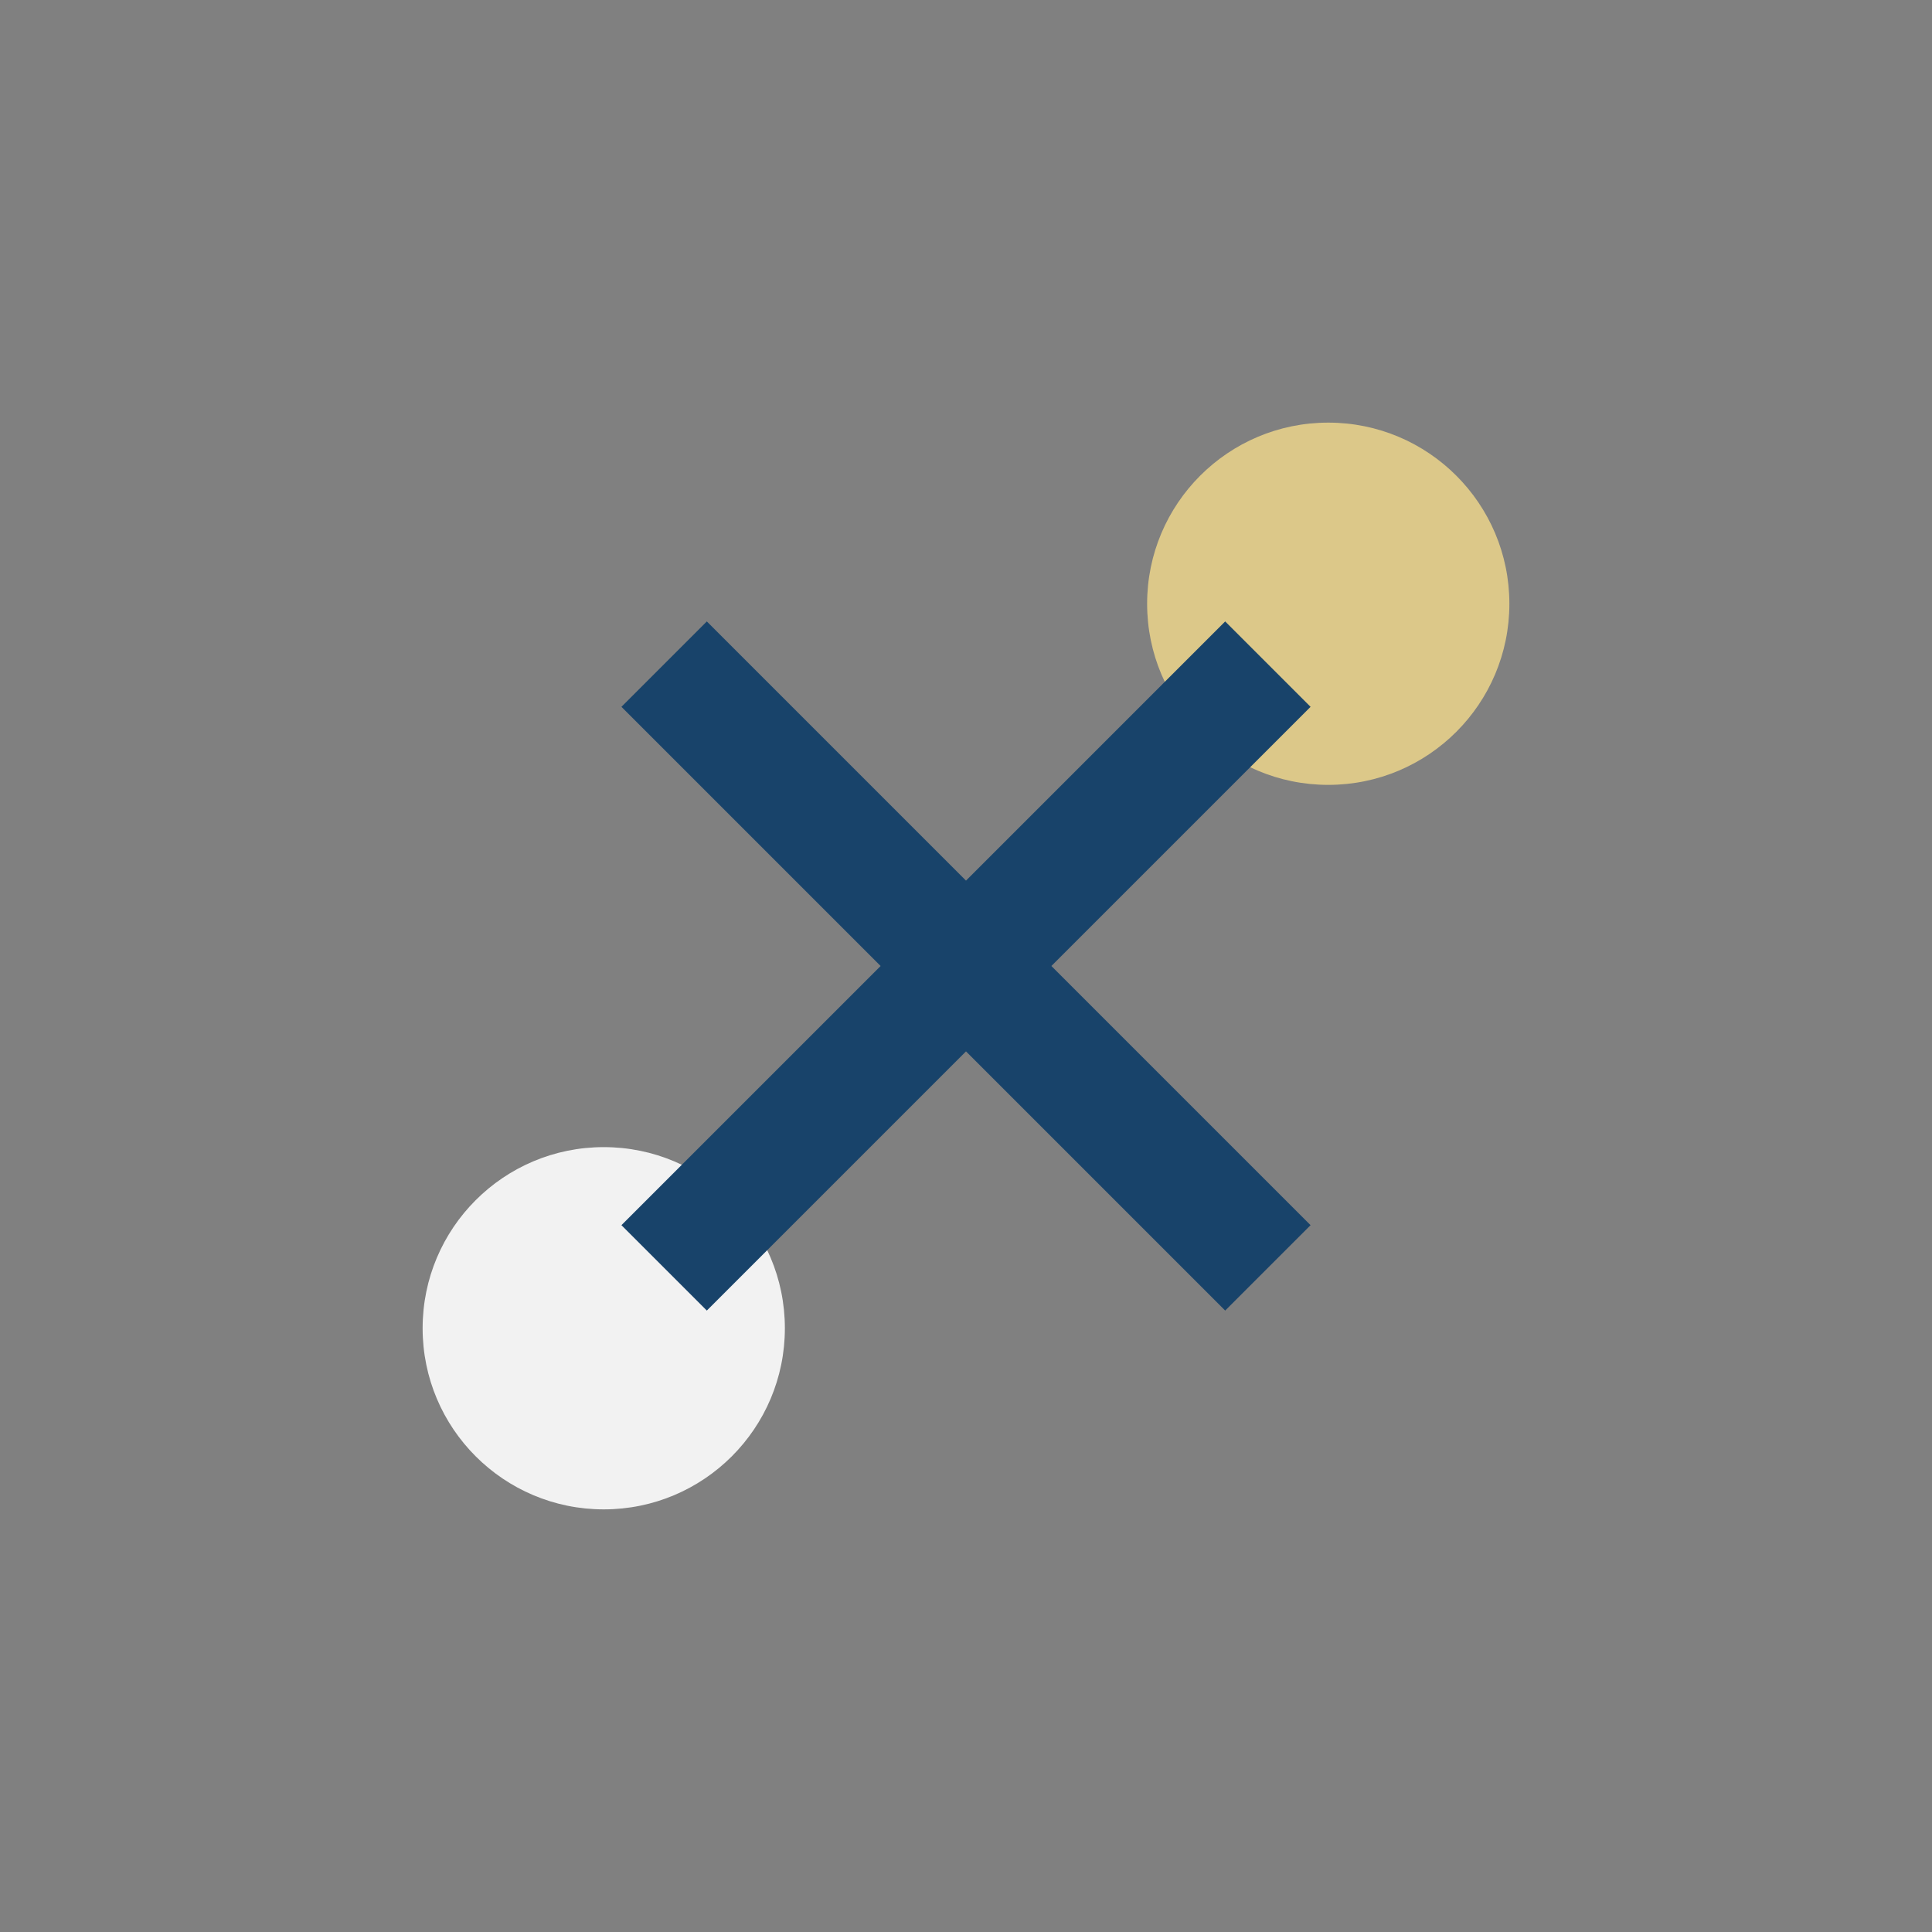
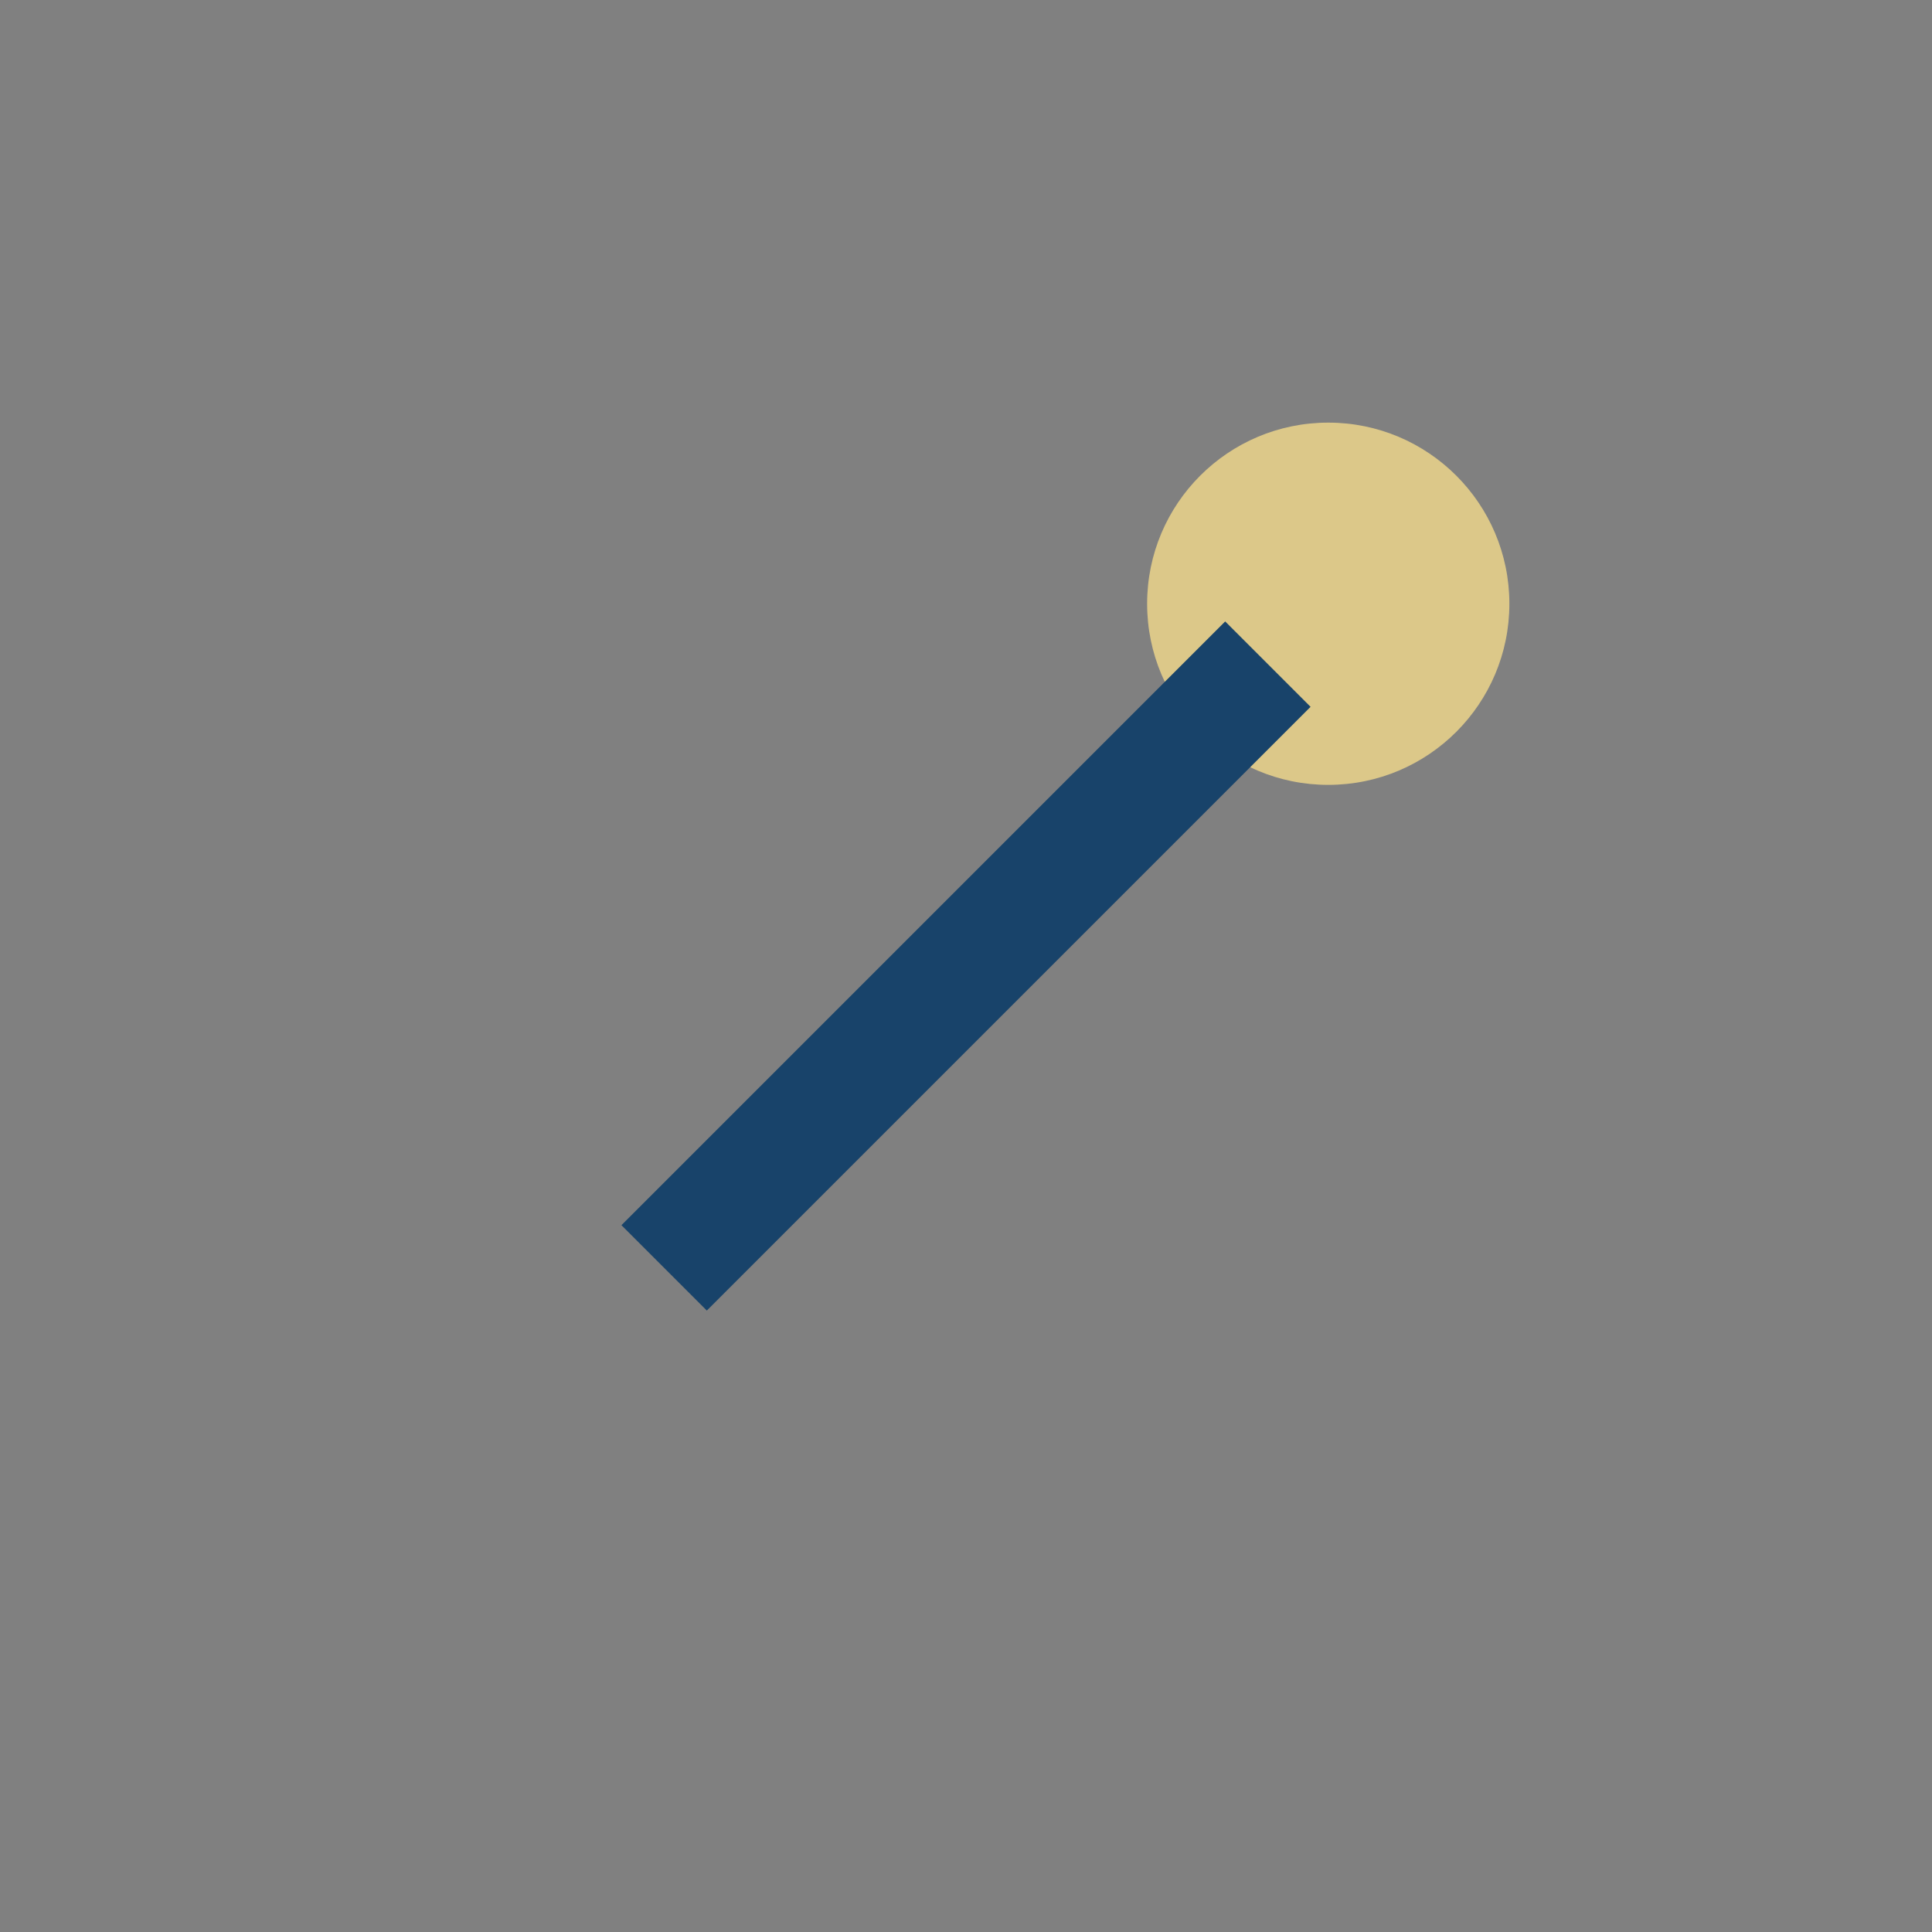
<svg xmlns="http://www.w3.org/2000/svg" width="32" height="32" viewBox="0 0 32 32">
  <rect x="0" y="0" width="32" height="32" fill="#808080" stroke="none" />
-   <circle cx="10" cy="22" r="3" fill="#F2F2F2" />
  <circle cx="22" cy="10" r="3" fill="#DCC889" />
-   <path d="M11 21L21 11M11 11l10 10" stroke="#18436A" stroke-width="2" />
+   <path d="M11 21L21 11M11 11" stroke="#18436A" stroke-width="2" />
</svg>